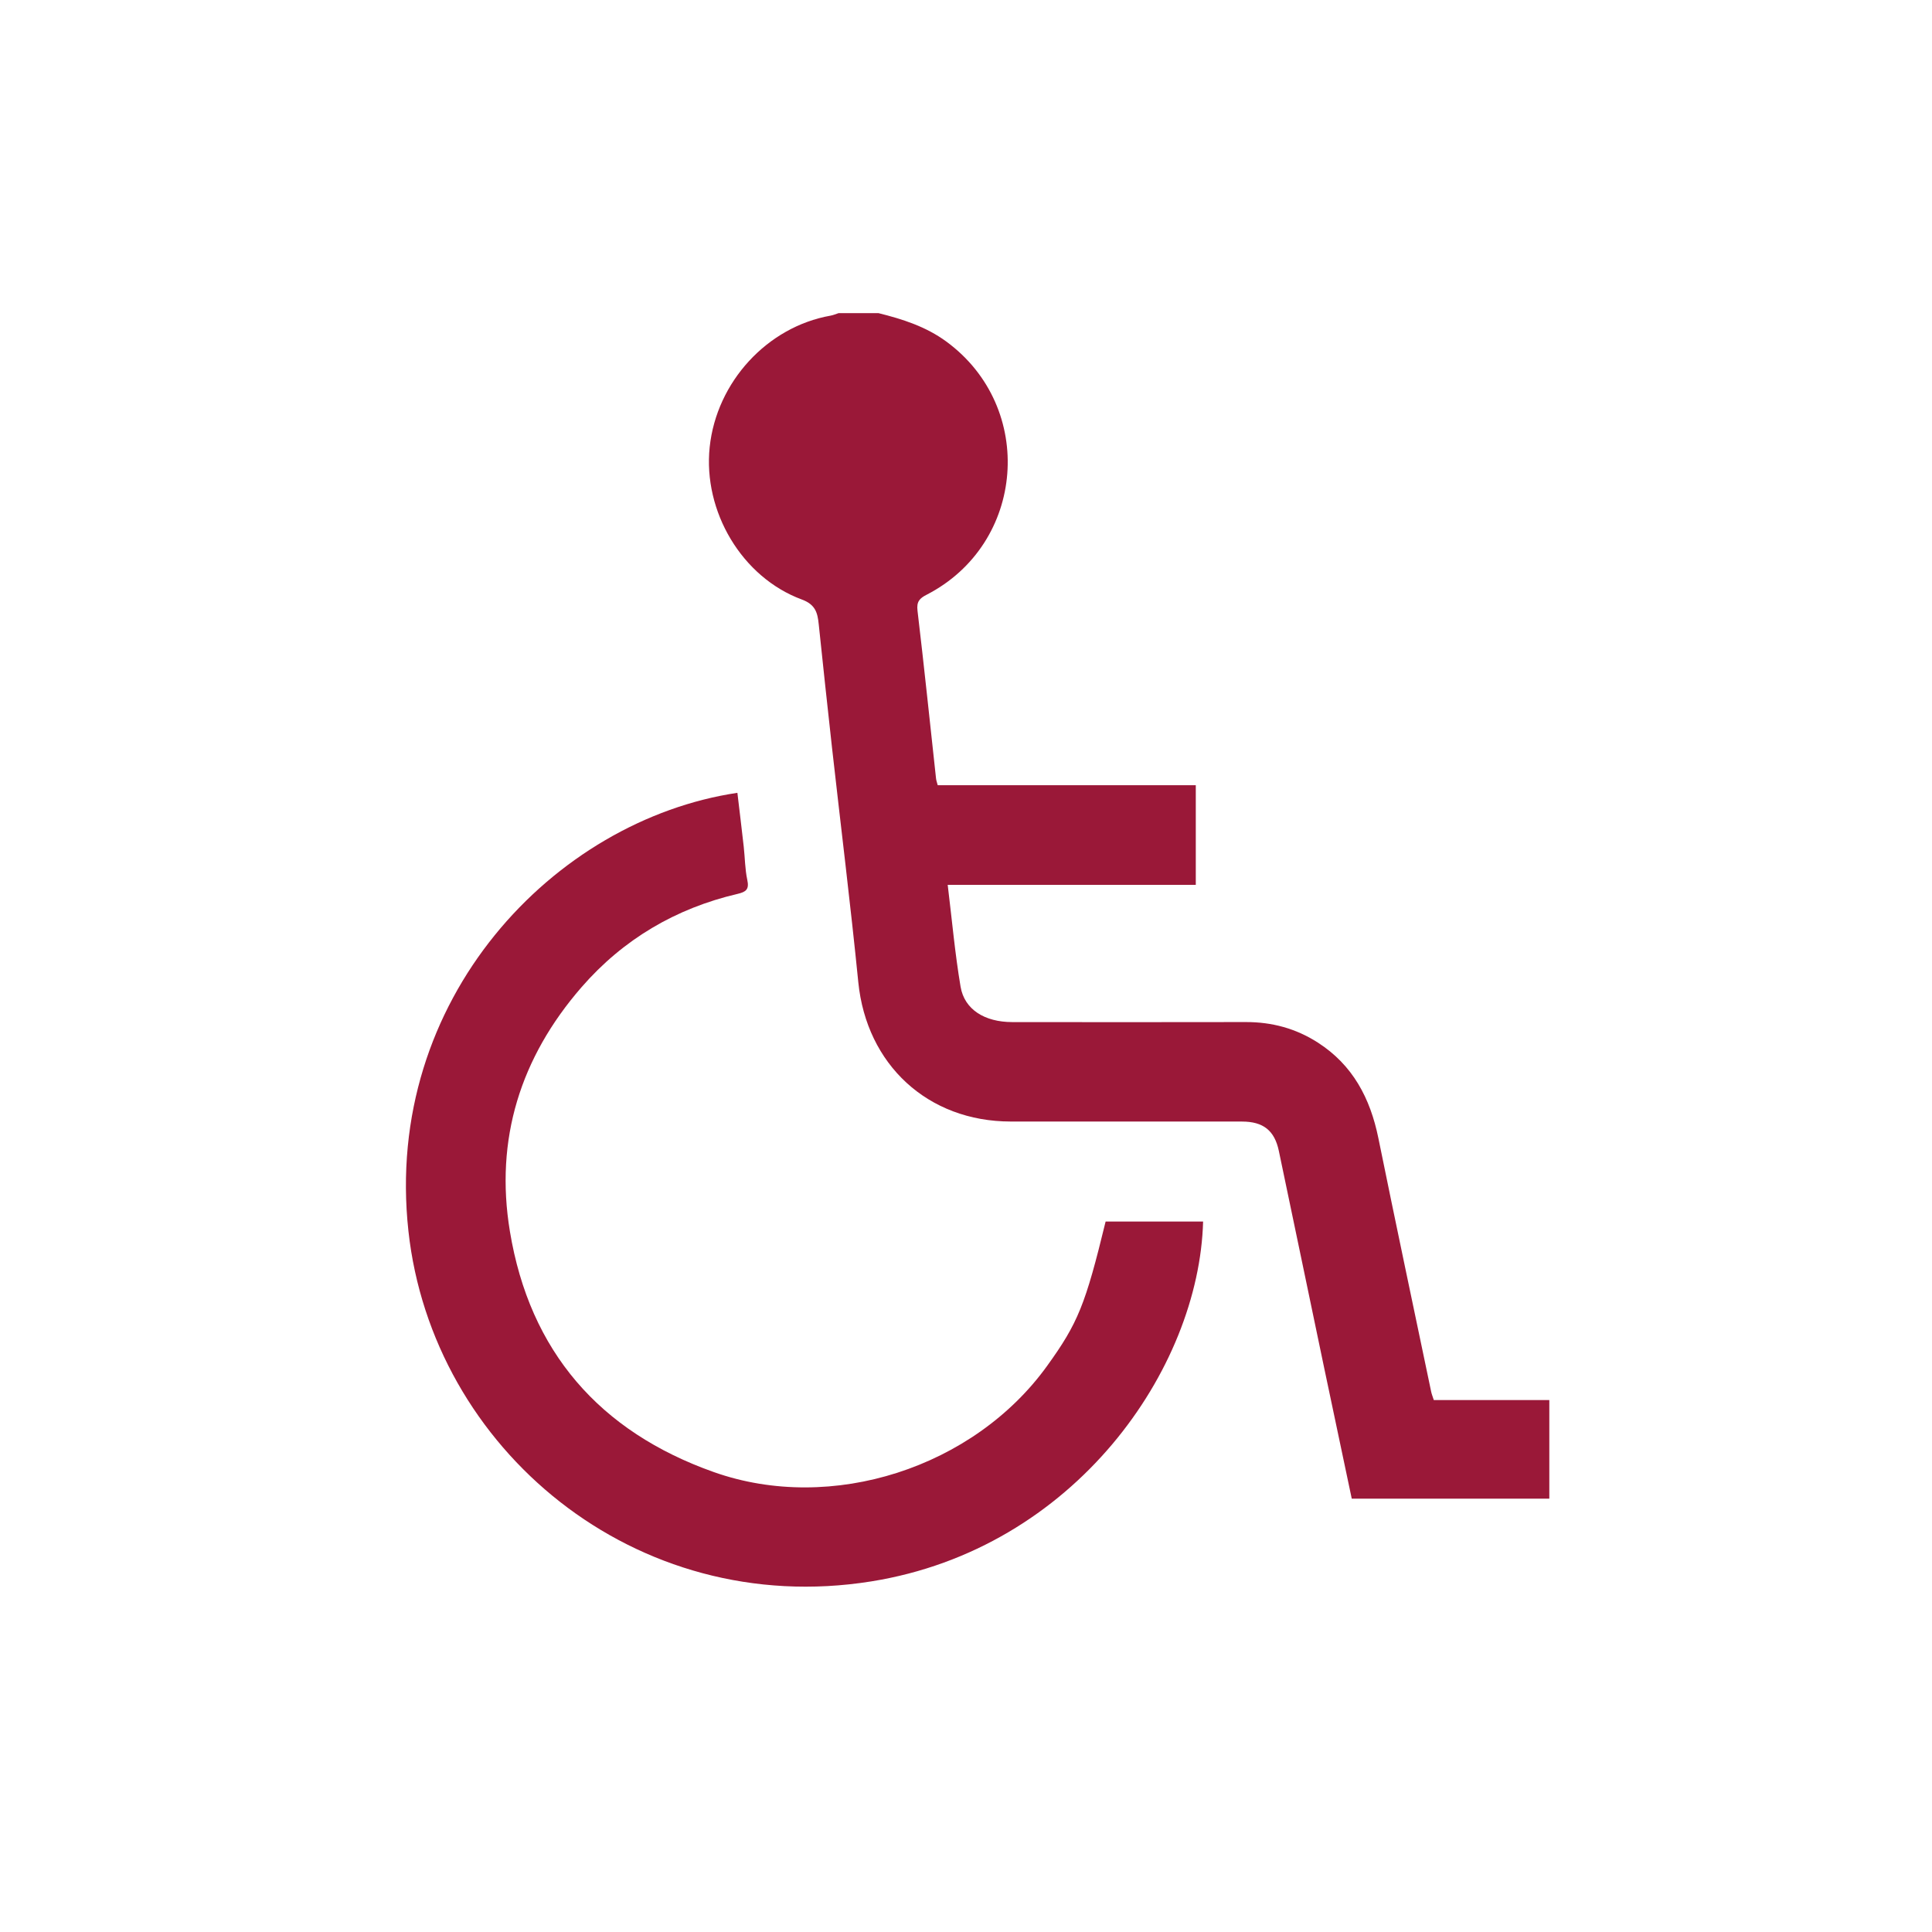
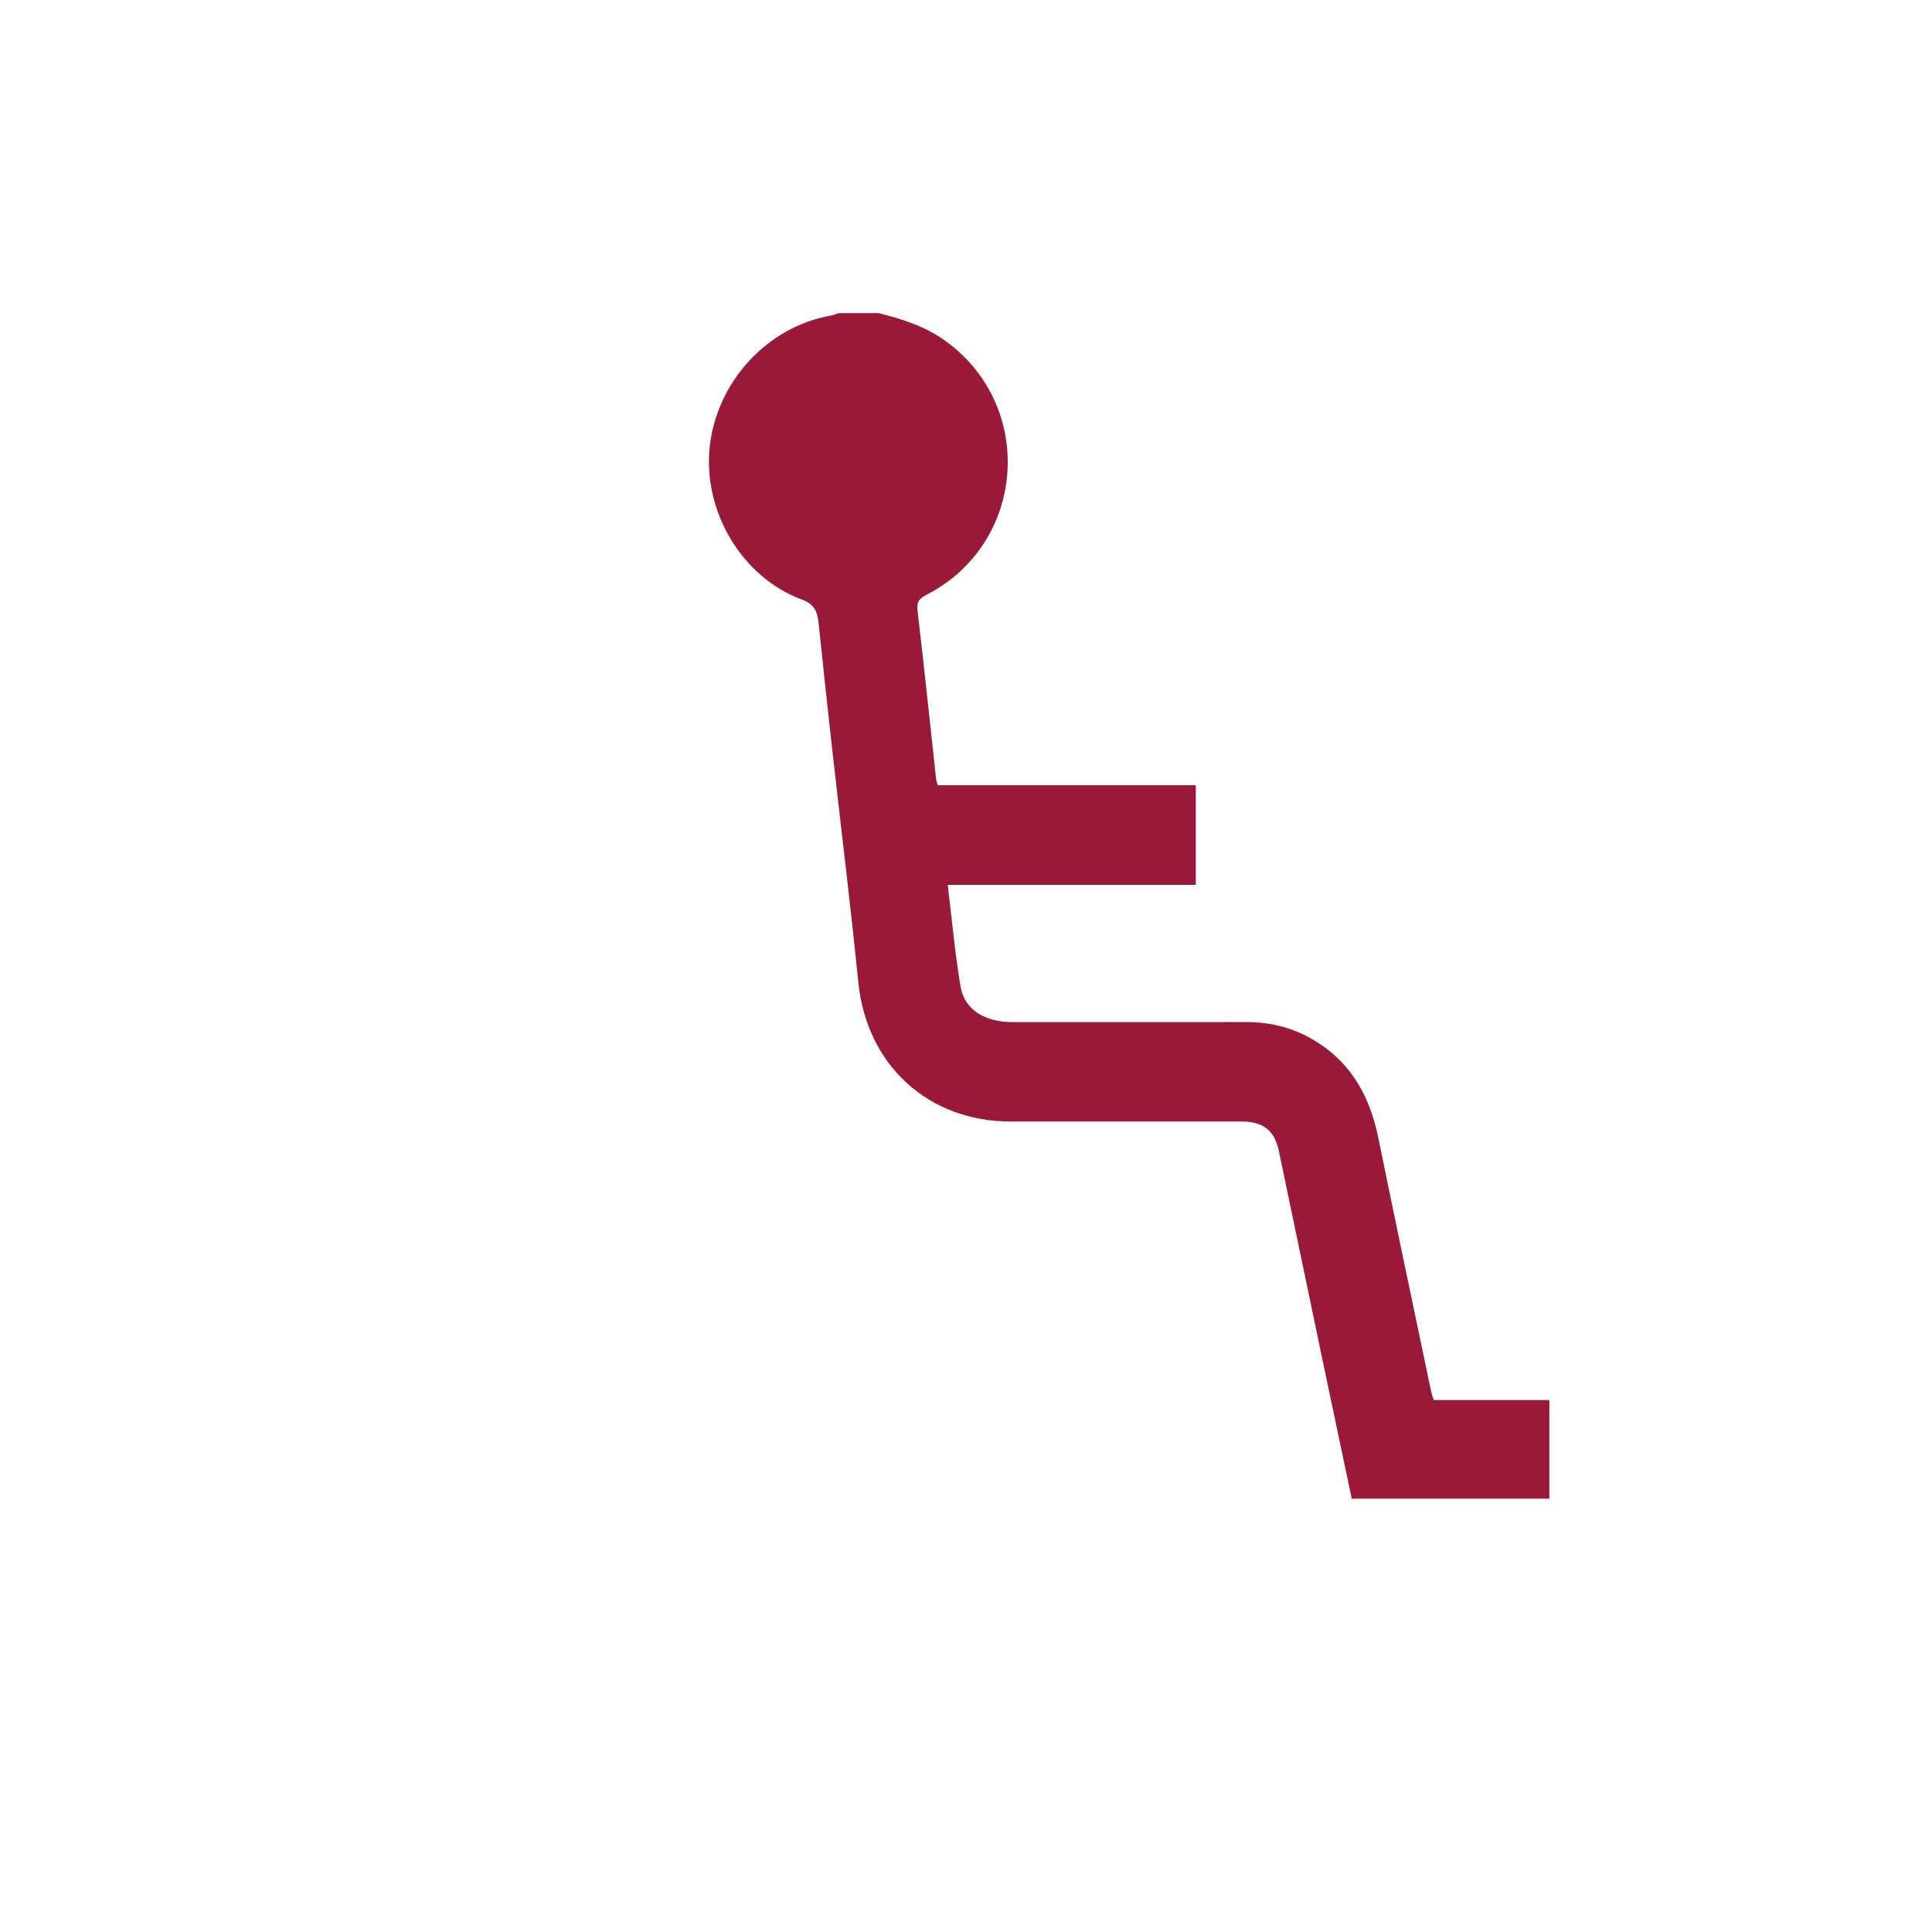
<svg xmlns="http://www.w3.org/2000/svg" width="1080" viewBox="0 0 810 810" height="1080" preserveAspectRatio="xMidYMid meet">
  <defs>
    <clipPath id="7ebcc4c57f">
      <path d="M 297 131.254 L 650 131.254 L 650 629 L 297 629 Z M 297 131.254 " clip-rule="nonzero" />
    </clipPath>
  </defs>
  <g clip-path="url(#7ebcc4c57f)">
    <path fill="#9a1838" d="M 601.129 586.98 C 600.664 585.531 600.258 584.562 600.039 583.543 C 592.625 548.098 585.117 512.66 577.891 477.176 C 574.492 460.477 567.168 446.504 552.469 437.078 C 543.312 431.191 533.277 428.492 522.395 428.504 C 489.719 428.562 457.059 428.551 424.383 428.516 C 412.824 428.504 404.348 423.25 402.727 413.691 C 400.371 399.754 399.121 385.633 397.328 370.98 C 432.469 370.98 466.961 370.98 501.34 370.98 C 501.34 356.836 501.34 343.227 501.34 329.215 C 465.02 329.215 429.121 329.215 393.145 329.215 C 392.836 328.023 392.52 327.203 392.434 326.355 C 389.867 302.898 387.449 279.426 384.664 255.988 C 384.223 252.246 385.535 250.859 388.48 249.352 C 430.004 228 434.395 170.836 396.766 143.207 C 388.188 136.91 378.395 133.793 368.285 131.277 C 362.727 131.277 357.168 131.277 351.598 131.277 C 350.469 131.637 349.367 132.137 348.211 132.336 C 321.672 137.02 300.422 160.125 297.539 187.438 C 294.703 214.445 311.047 242.074 336.211 251.363 C 341.918 253.473 342.766 256.957 343.254 261.707 C 345.07 278.969 346.898 296.223 348.824 313.473 C 352.496 346.234 356.566 378.957 359.844 411.766 C 363.305 446.344 388.961 470.184 423.758 470.207 C 456.074 470.219 488.406 470.195 520.727 470.219 C 529.633 470.219 534.371 473.988 536.16 482.527 C 542.504 512.711 548.762 542.918 555.082 573.102 C 558.945 591.543 562.848 609.984 566.727 628.316 C 594.652 628.316 622.16 628.316 649.559 628.316 C 649.559 614.426 649.559 600.941 649.559 586.98 C 633.18 586.98 617.105 586.98 601.129 586.98 " fill-opacity="1" fill-rule="nonzero" />
  </g>
-   <path fill="#9a1838" d="M 439.035 572.625 C 408.32 615.297 348.703 634.684 299.27 617.176 C 251.402 600.23 222.078 566.625 213.773 516.23 C 207.391 477.617 218.227 443.336 243.797 413.902 C 261.27 393.805 283.293 380.82 309.254 374.762 C 312.812 373.926 314.164 372.848 313.305 368.91 C 312.324 364.355 312.336 359.594 311.809 354.945 C 310.973 347.426 310.039 339.914 309.156 332.395 C 232.434 343.828 160.594 418.848 171.234 516.121 C 181.195 607.324 266.227 678.844 365.23 663.016 C 450.715 649.348 502.738 573.84 504.406 512.133 C 490.887 512.133 477.375 512.133 463.535 512.133 C 455.059 547.043 451.93 554.723 439.035 572.625 " fill-opacity="1" fill-rule="nonzero" />
</svg>